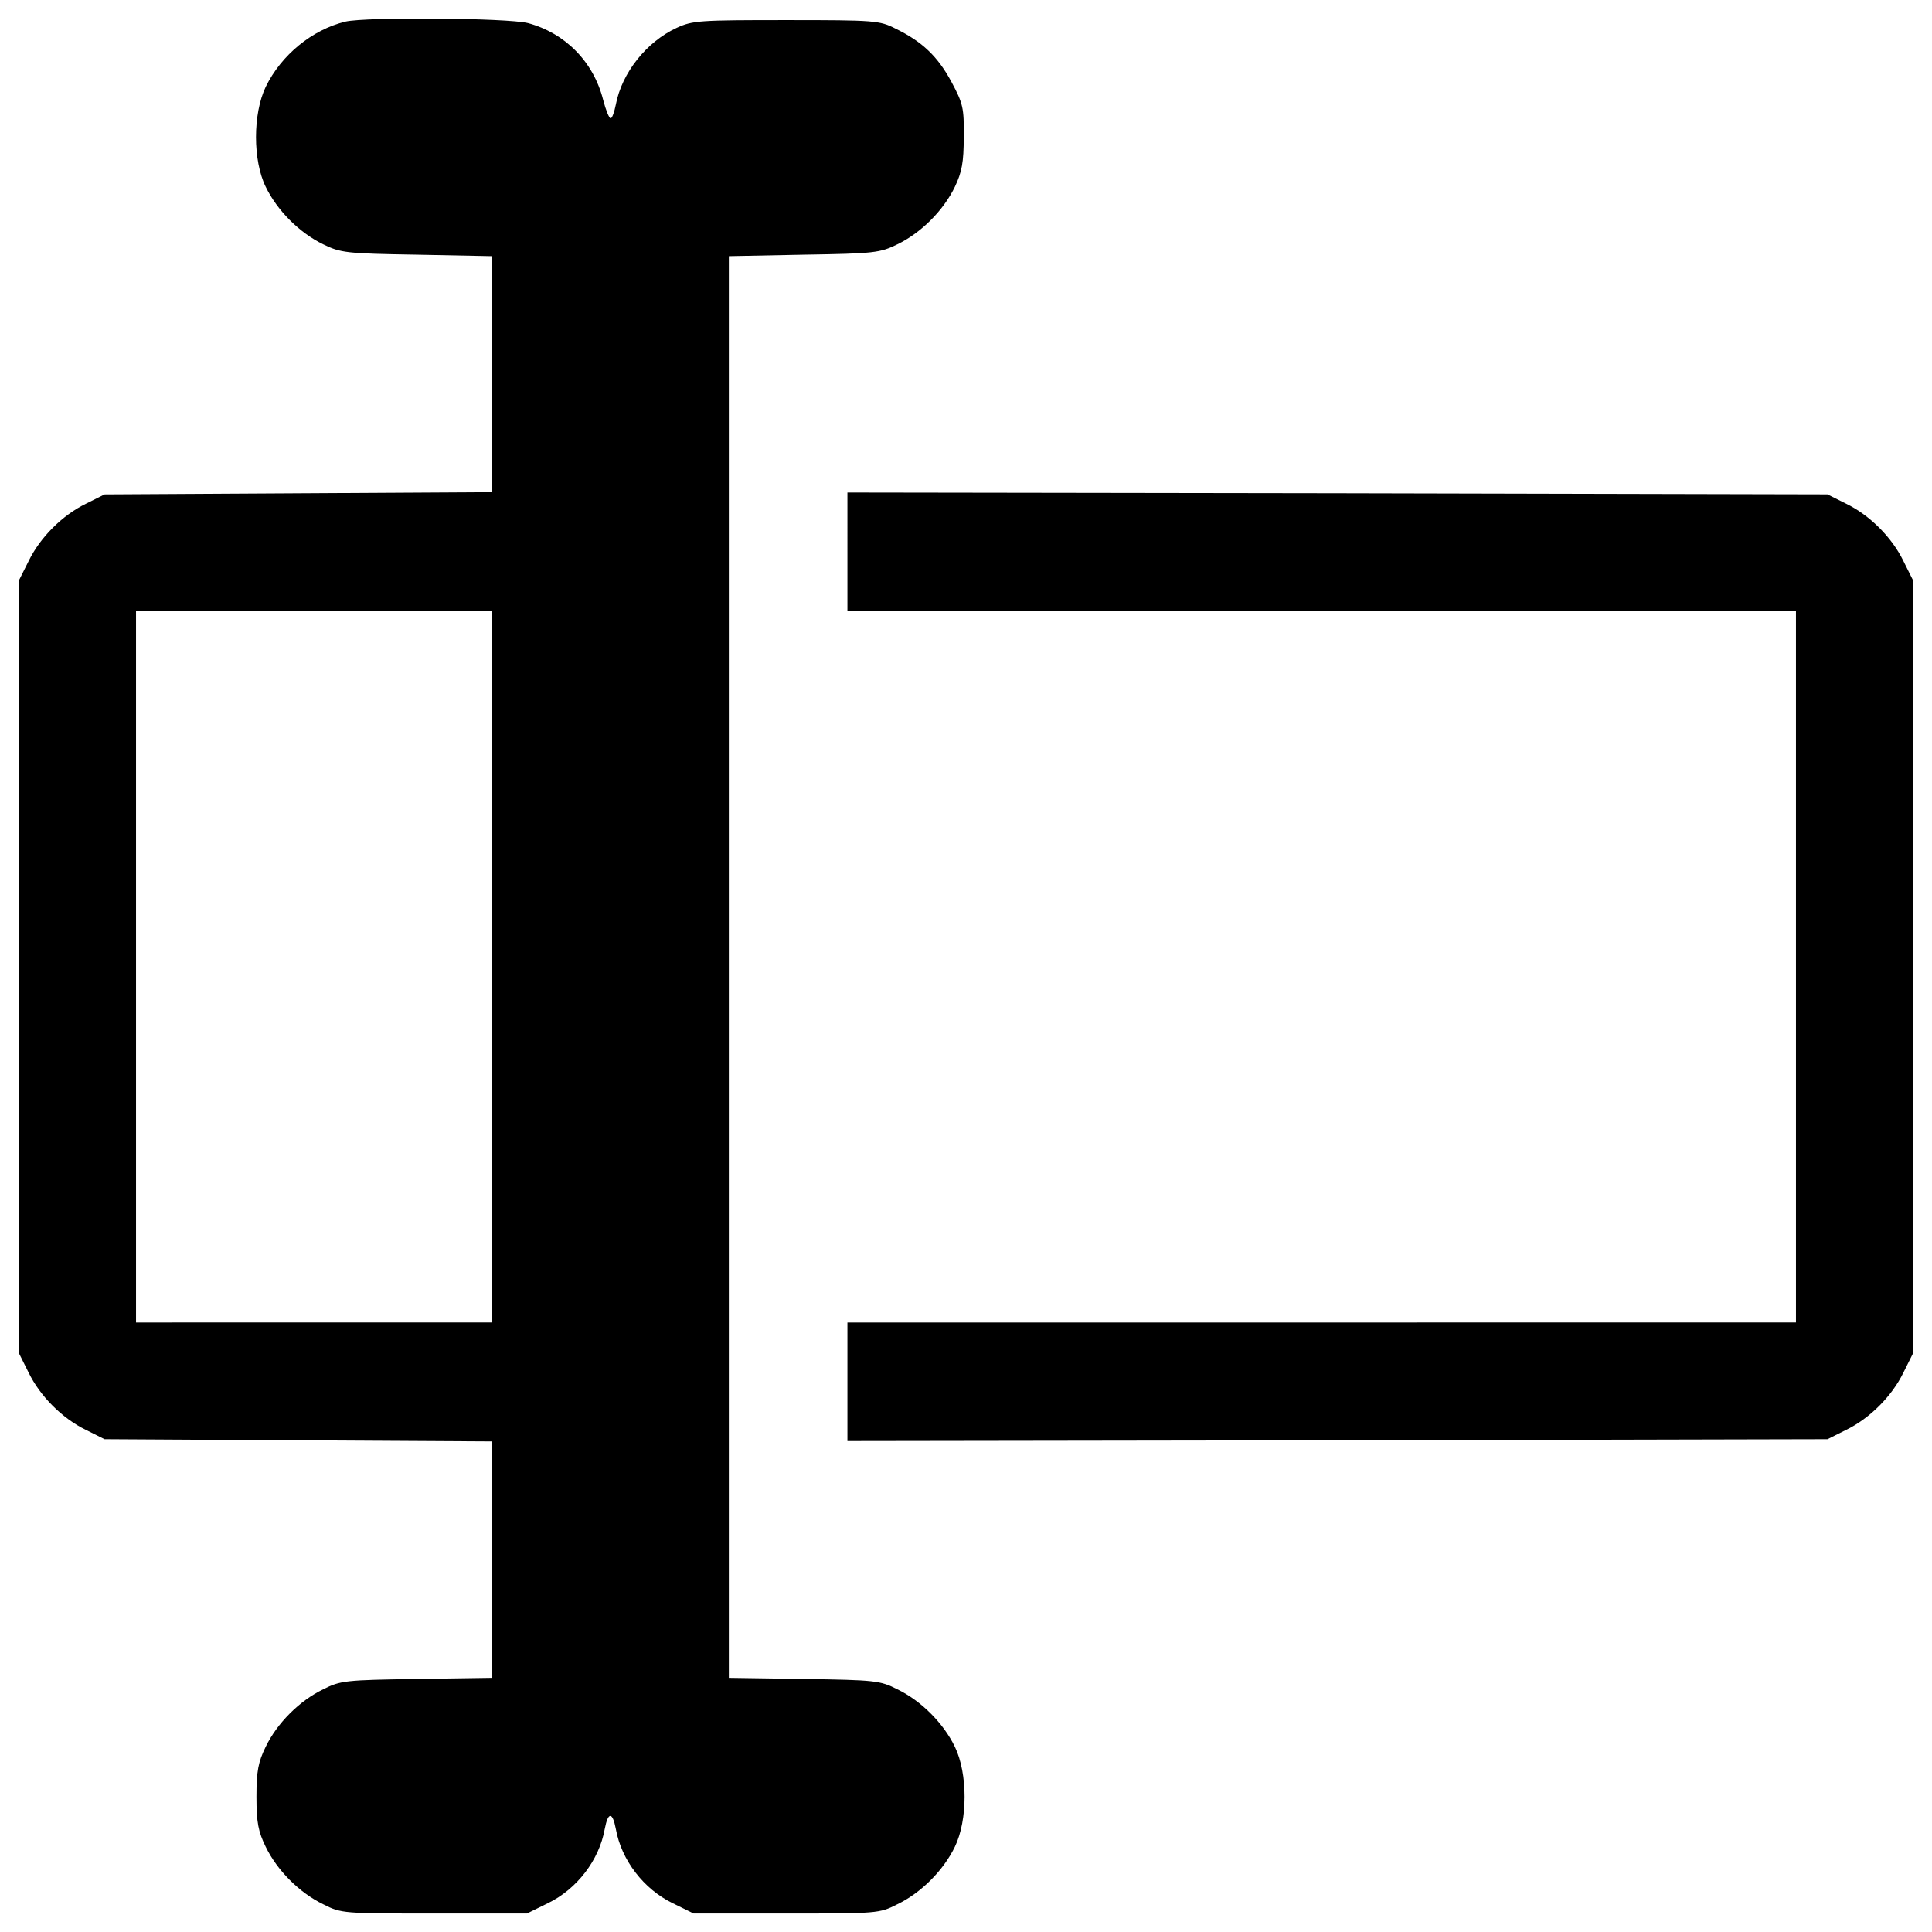
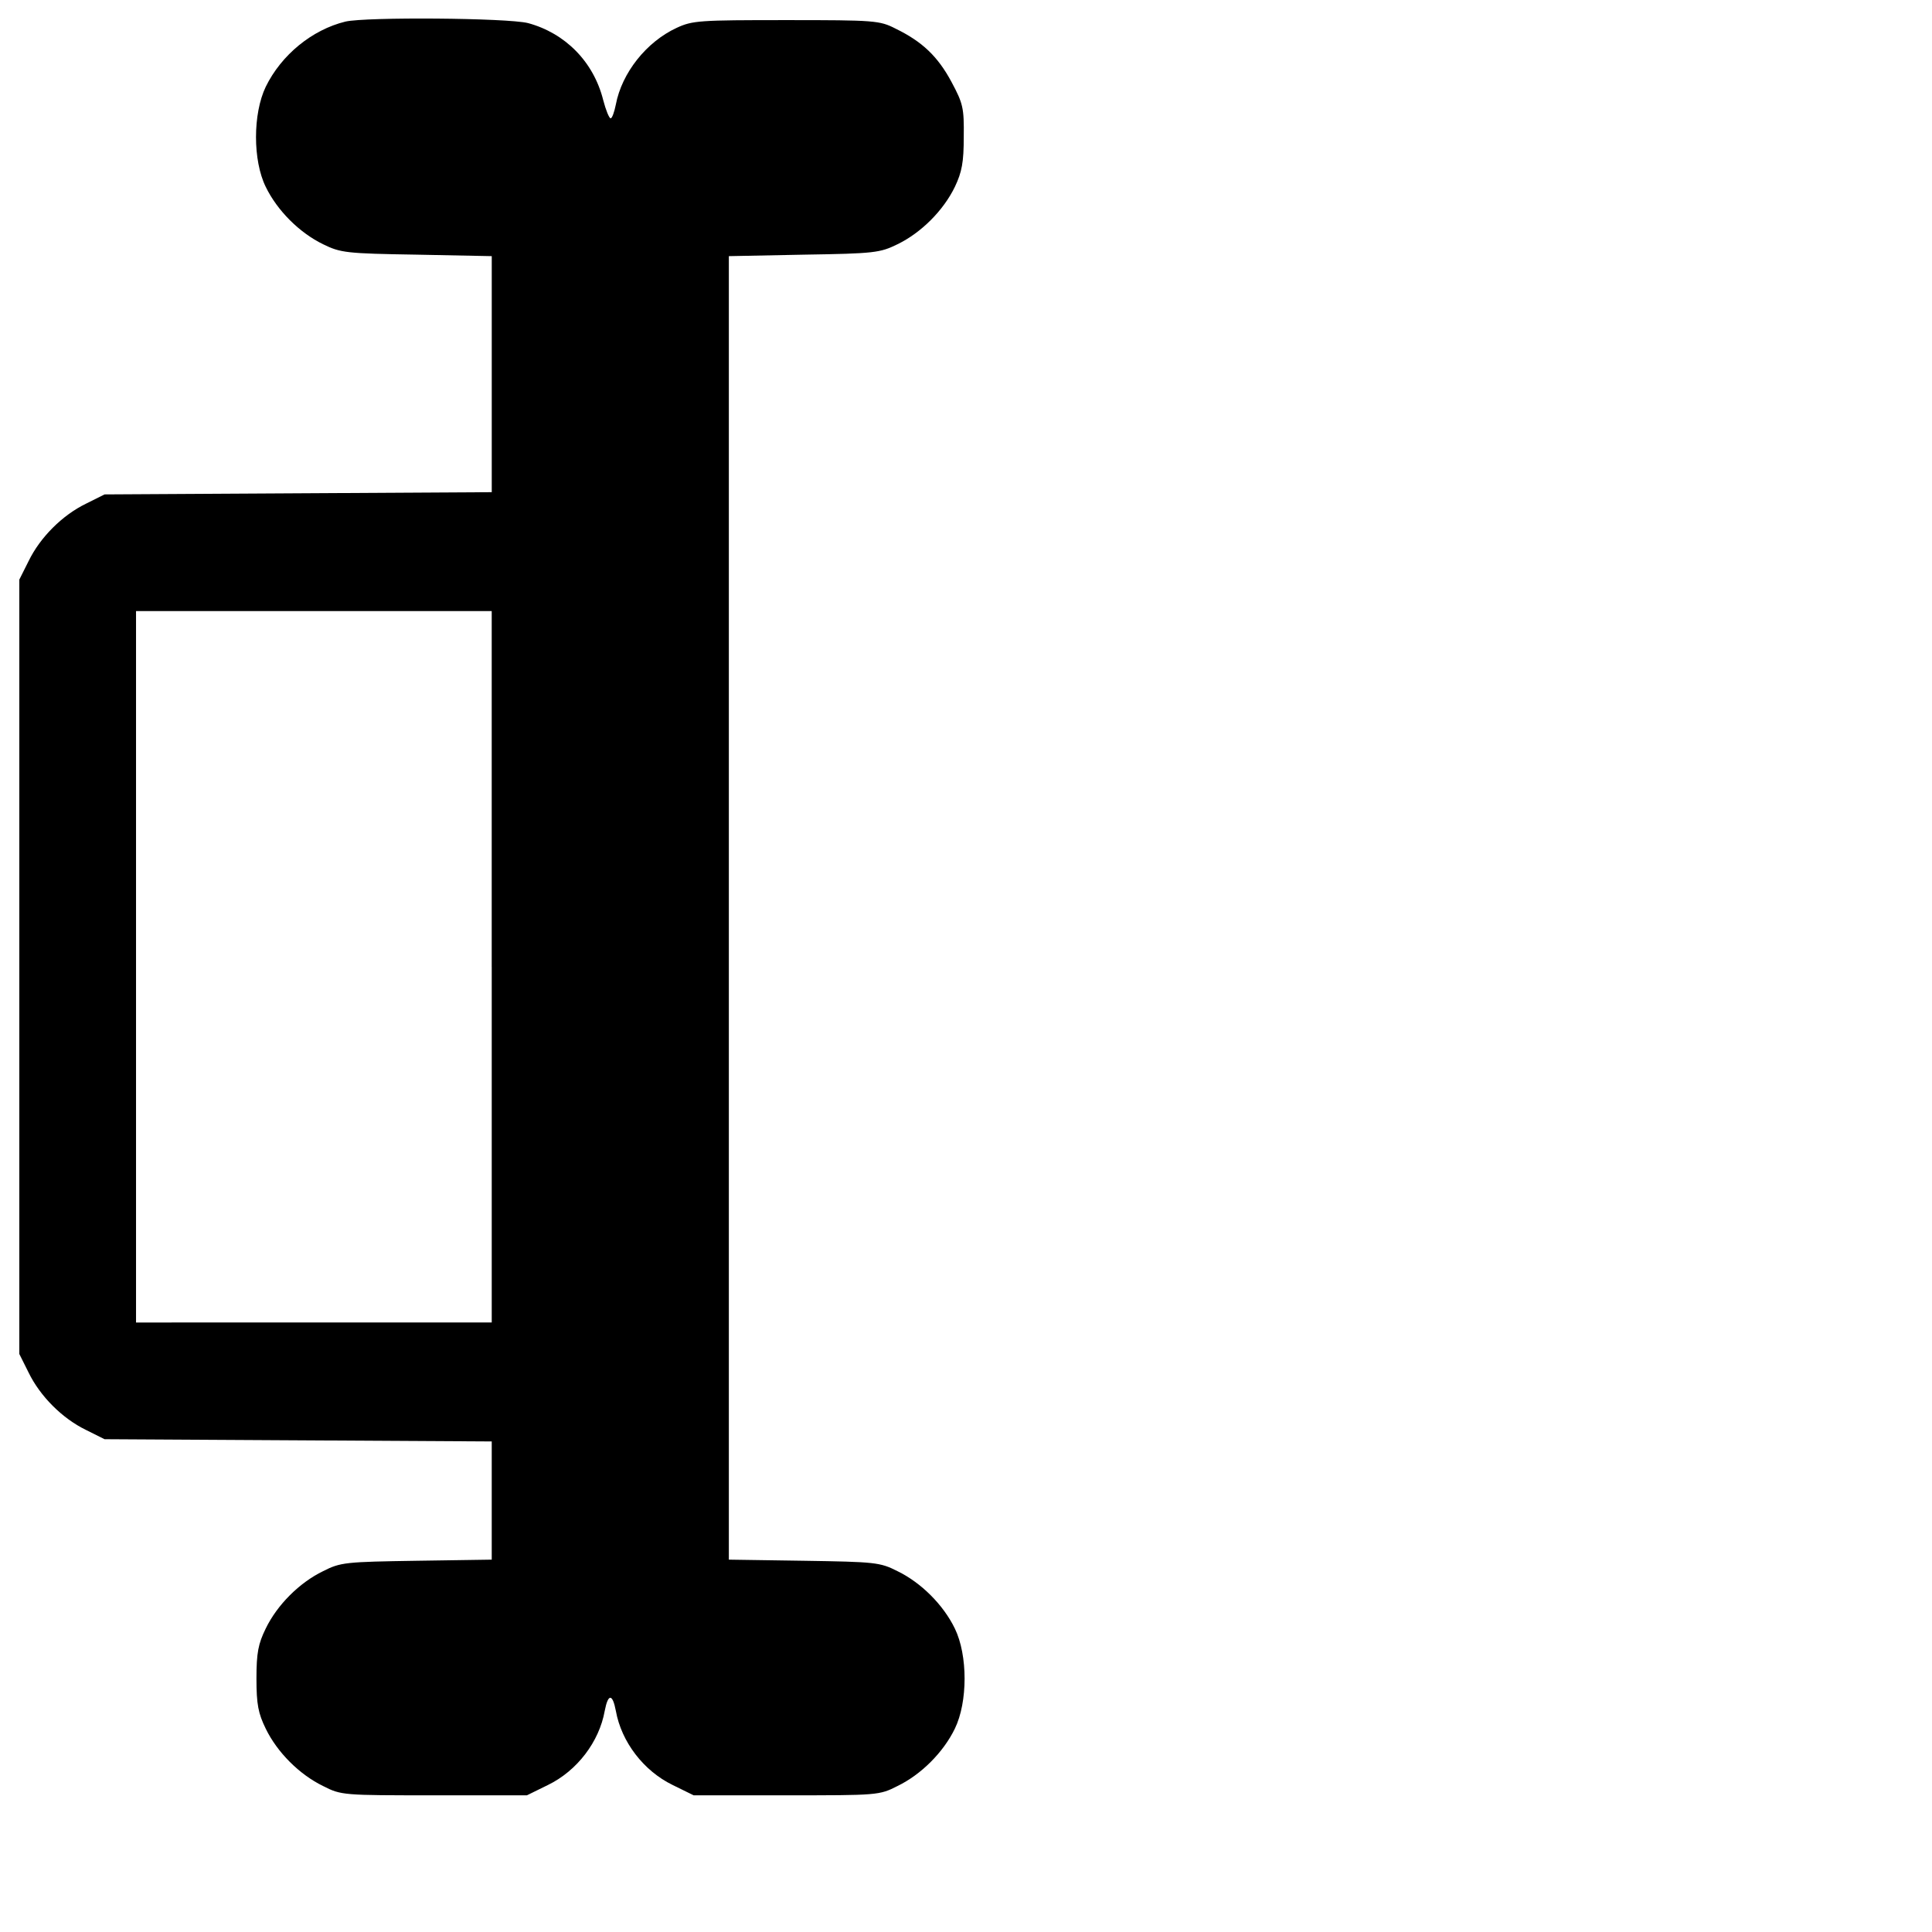
<svg xmlns="http://www.w3.org/2000/svg" version="1.1" x="0px" y="0px" viewBox="0 0 1000 1000" enable-background="new 0 0 1000 1000" xml:space="preserve">
  <g>
    <g transform="translate(0,512) scale(0.1,-0.1)">
-       <path d="M1787.7,5008.2c-172.6-42.2-331.8-172.6-412.3-337.5c-67.1-140-67.1-381.6,0-517.8c59.5-122.7,174.5-237.8,297.3-297.3c90.1-44.1,118.9-47.9,485.2-53.7l387.4-7.7v-609.9v-611.8l-1001.1-5.8l-1003-5.8l-95.9-47.9c-122.7-59.5-237.8-174.5-297.3-297.3L100,2120V115.9v-2004.1l47.9-95.9c59.5-122.7,174.5-237.8,297.3-297.3l95.9-47.9l1003-5.8l1001.1-5.8v-611.8v-611.8l-387.4-5.8c-368.2-5.7-395.1-7.7-485.2-53.7c-122.7-59.4-237.8-174.5-297.3-297.3c-38.4-78.6-47.9-124.7-47.9-258.9s9.6-180.3,47.9-258.9c59.5-122.7,174.5-237.8,297.3-297.3c94-47.9,103.6-47.9,575.3-47.9h479.5l109.3,53.7c149.6,72.9,264.7,222.5,293.4,383.6c17.3,90.1,40.3,90.1,57.5,0c28.8-161.1,143.8-310.7,293.4-383.6l109.3-53.7h479.5c471.8,0,481.4,0,575.3,47.9c122.7,59.4,237.8,174.5,297.3,297.3c67.1,138.1,67.1,379.7,0,517.8c-59.5,122.7-174.5,237.8-297.3,297.3c-90.1,46-117,47.9-483.3,53.7l-389.3,5.8V115.9v3678.3l389.3,7.7c364.4,5.7,393.1,9.6,483.3,53.7c122.7,59.5,237.8,174.5,297.3,297.3c36.4,76.7,46,126.6,46,258.9c1.9,149.6-3.8,172.6-63.3,283.8c-71,132.3-151.5,209-289.6,276.2c-82.5,42.2-107.4,44.1-565.8,44.1c-448.8,0-485.2-1.9-567.7-40.3c-157.3-72.9-283.8-234-314.5-397c-7.7-38.4-19.2-71-26.8-71c-7.7,0-24.9,42.2-38.4,94c-49.9,199.5-197.5,347.1-389.3,398.9C2625.8,5027.4,1895.1,5033.1,1787.7,5008.2z M2545.2,115.9v-1841.1h-920.5H704.1V115.9V1957h920.5h920.5V115.9z" />
-       <path d="M4386.3,2263.8V1957h2454.8h2454.8V115.9v-1841.1H6841.1H4386.3v-306.9v-306.8l2537.3,3.8l2535.4,5.8l95.9,47.9c122.7,59.5,237.8,174.5,297.3,297.3l47.9,95.9V115.9V2120l-47.9,95.9c-59.4,122.7-174.5,237.8-297.3,297.3l-95.9,47.9l-2535.4,5.8l-2537.3,3.8V2263.8z" />
+       <path d="M1787.7,5008.2c-172.6-42.2-331.8-172.6-412.3-337.5c-67.1-140-67.1-381.6,0-517.8c59.5-122.7,174.5-237.8,297.3-297.3c90.1-44.1,118.9-47.9,485.2-53.7l387.4-7.7v-609.9v-611.8l-1001.1-5.8l-1003-5.8l-95.9-47.9c-122.7-59.5-237.8-174.5-297.3-297.3L100,2120V115.9v-2004.1l47.9-95.9c59.5-122.7,174.5-237.8,297.3-297.3l95.9-47.9l1003-5.8l1001.1-5.8v-611.8l-387.4-5.8c-368.2-5.7-395.1-7.7-485.2-53.7c-122.7-59.4-237.8-174.5-297.3-297.3c-38.4-78.6-47.9-124.7-47.9-258.9s9.6-180.3,47.9-258.9c59.5-122.7,174.5-237.8,297.3-297.3c94-47.9,103.6-47.9,575.3-47.9h479.5l109.3,53.7c149.6,72.9,264.7,222.5,293.4,383.6c17.3,90.1,40.3,90.1,57.5,0c28.8-161.1,143.8-310.7,293.4-383.6l109.3-53.7h479.5c471.8,0,481.4,0,575.3,47.9c122.7,59.4,237.8,174.5,297.3,297.3c67.1,138.1,67.1,379.7,0,517.8c-59.5,122.7-174.5,237.8-297.3,297.3c-90.1,46-117,47.9-483.3,53.7l-389.3,5.8V115.9v3678.3l389.3,7.7c364.4,5.7,393.1,9.6,483.3,53.7c122.7,59.5,237.8,174.5,297.3,297.3c36.4,76.7,46,126.6,46,258.9c1.9,149.6-3.8,172.6-63.3,283.8c-71,132.3-151.5,209-289.6,276.2c-82.5,42.2-107.4,44.1-565.8,44.1c-448.8,0-485.2-1.9-567.7-40.3c-157.3-72.9-283.8-234-314.5-397c-7.7-38.4-19.2-71-26.8-71c-7.7,0-24.9,42.2-38.4,94c-49.9,199.5-197.5,347.1-389.3,398.9C2625.8,5027.4,1895.1,5033.1,1787.7,5008.2z M2545.2,115.9v-1841.1h-920.5H704.1V115.9V1957h920.5h920.5V115.9z" />
    </g>
  </g>
</svg>